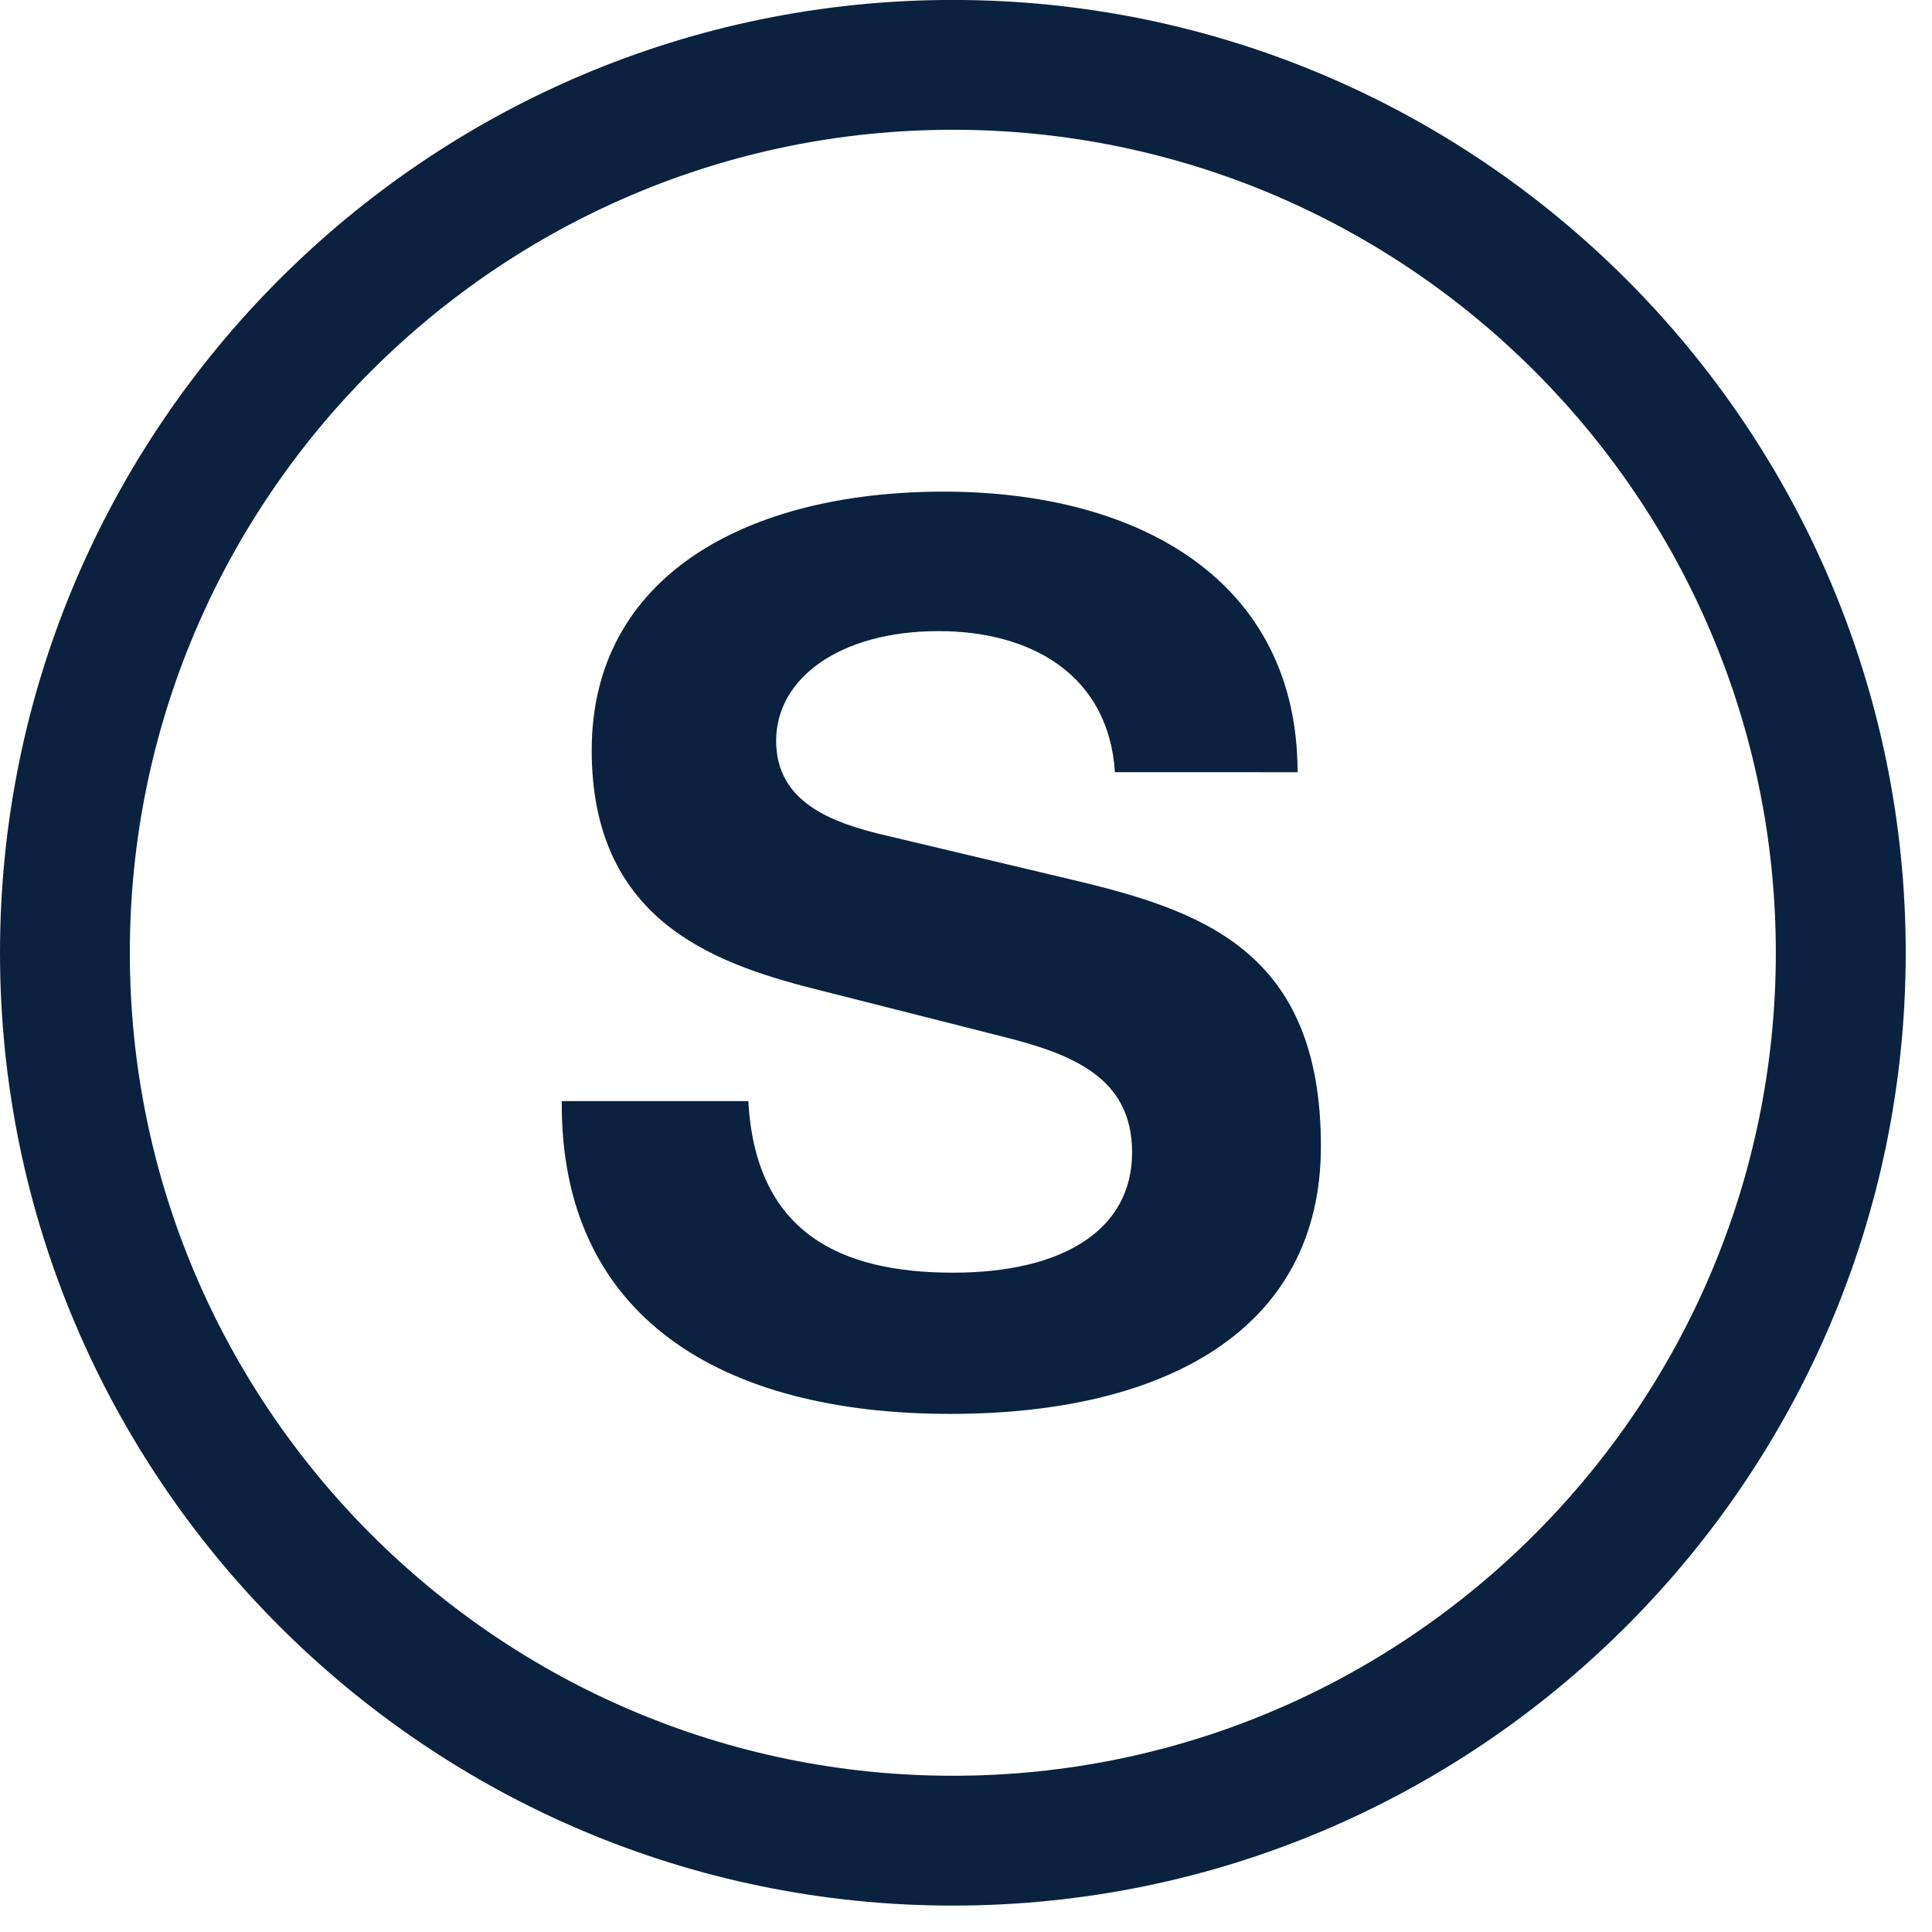
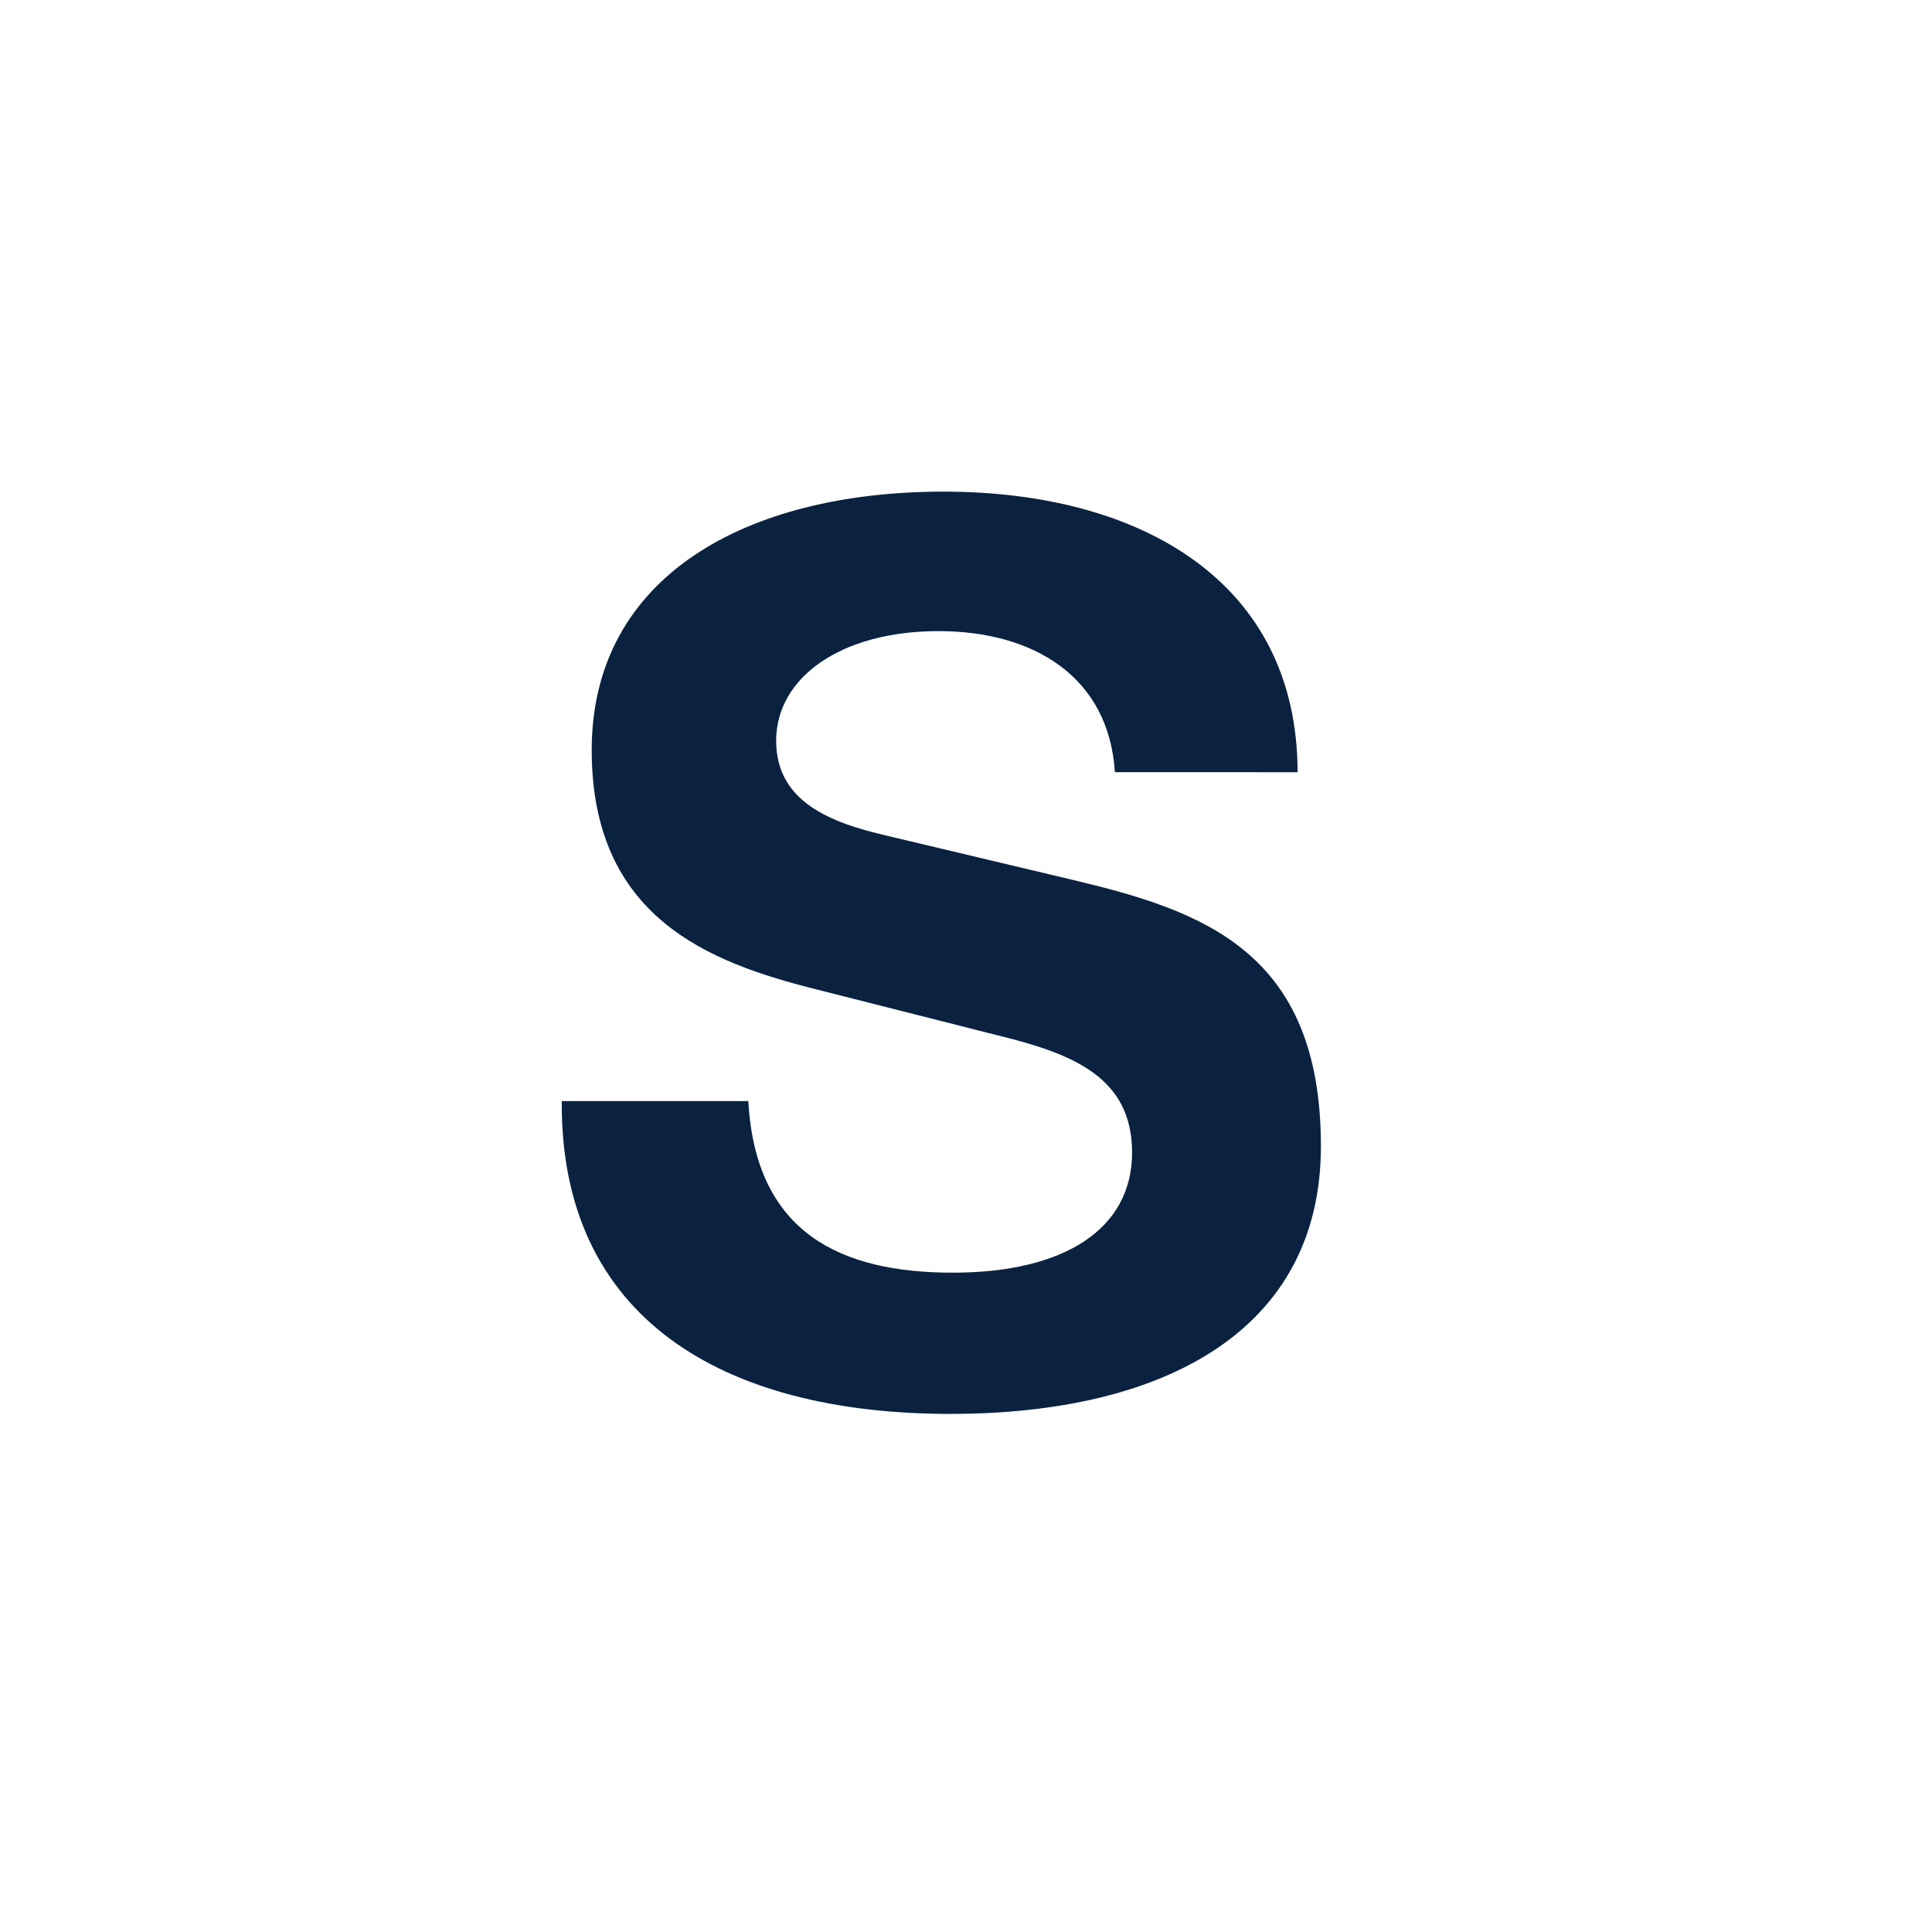
<svg xmlns="http://www.w3.org/2000/svg" width="30" height="30" viewBox="0 0 30 30" fill="none">
-   <path d="M14.796 29.59C6.637 29.59 0 22.953 0 14.794C0 6.637 6.637 -0.001 14.796 -0.001C22.955 -0.001 29.592 6.637 29.592 14.794C29.592 22.953 22.955 29.59 14.796 29.59ZM14.796 2.015C7.749 2.015 2.016 7.747 2.016 14.794C2.016 21.84 7.749 27.574 14.796 27.574C21.843 27.574 27.575 21.84 27.575 14.794C27.575 7.747 21.843 2.015 14.796 2.015Z" fill="#0A2240" />
  <path d="M17.312 11.99C17.218 10.507 16.047 9.8 14.575 9.8C13.047 9.8 12.052 10.528 12.052 11.502C12.052 12.451 12.898 12.775 13.768 12.976L16.637 13.658C18.671 14.139 20.511 14.767 20.511 17.798C20.511 20.659 18.079 21.955 14.758 21.955C11.208 21.955 8.698 20.459 8.723 17.098H11.62C11.733 19.146 13.053 19.762 14.797 19.762C16.523 19.762 17.579 19.086 17.579 17.896C17.579 16.726 16.652 16.363 15.52 16.084L12.64 15.354C11.019 14.943 9.188 14.251 9.188 11.648C9.188 8.955 11.58 7.634 14.653 7.634C17.726 7.634 20.147 9.043 20.149 11.991L17.312 11.99Z" fill="#0A2240" />
</svg>